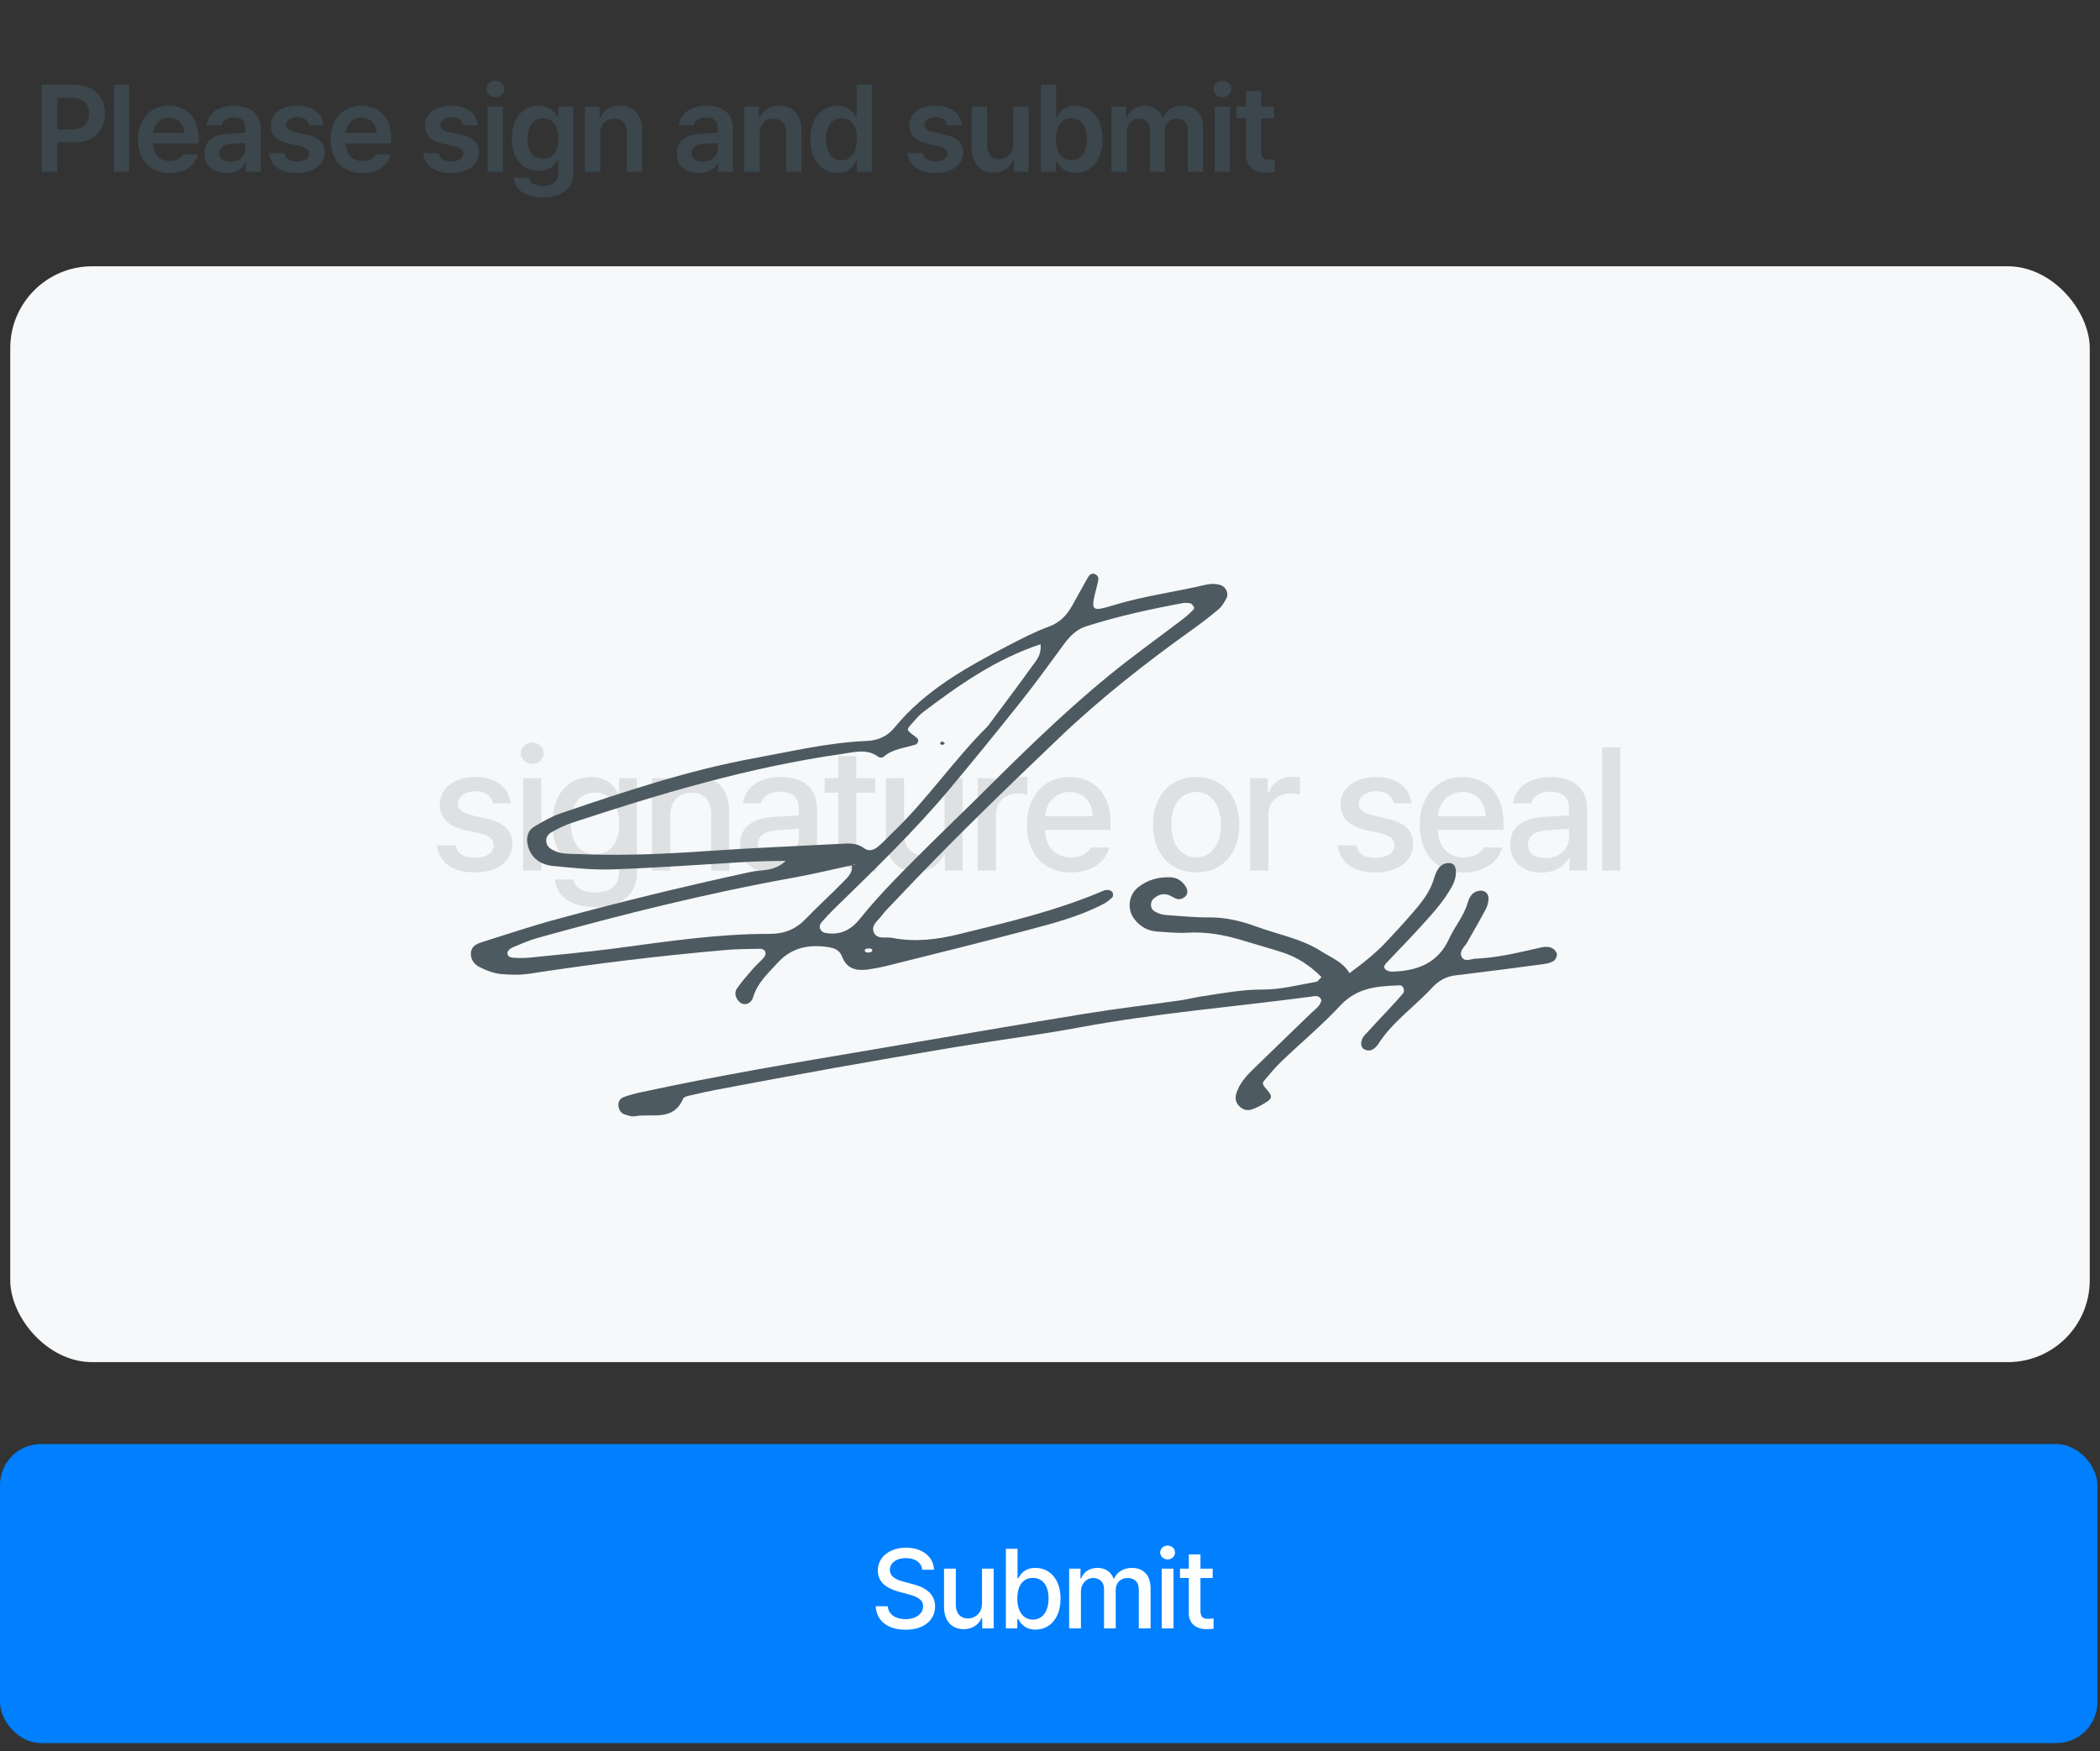
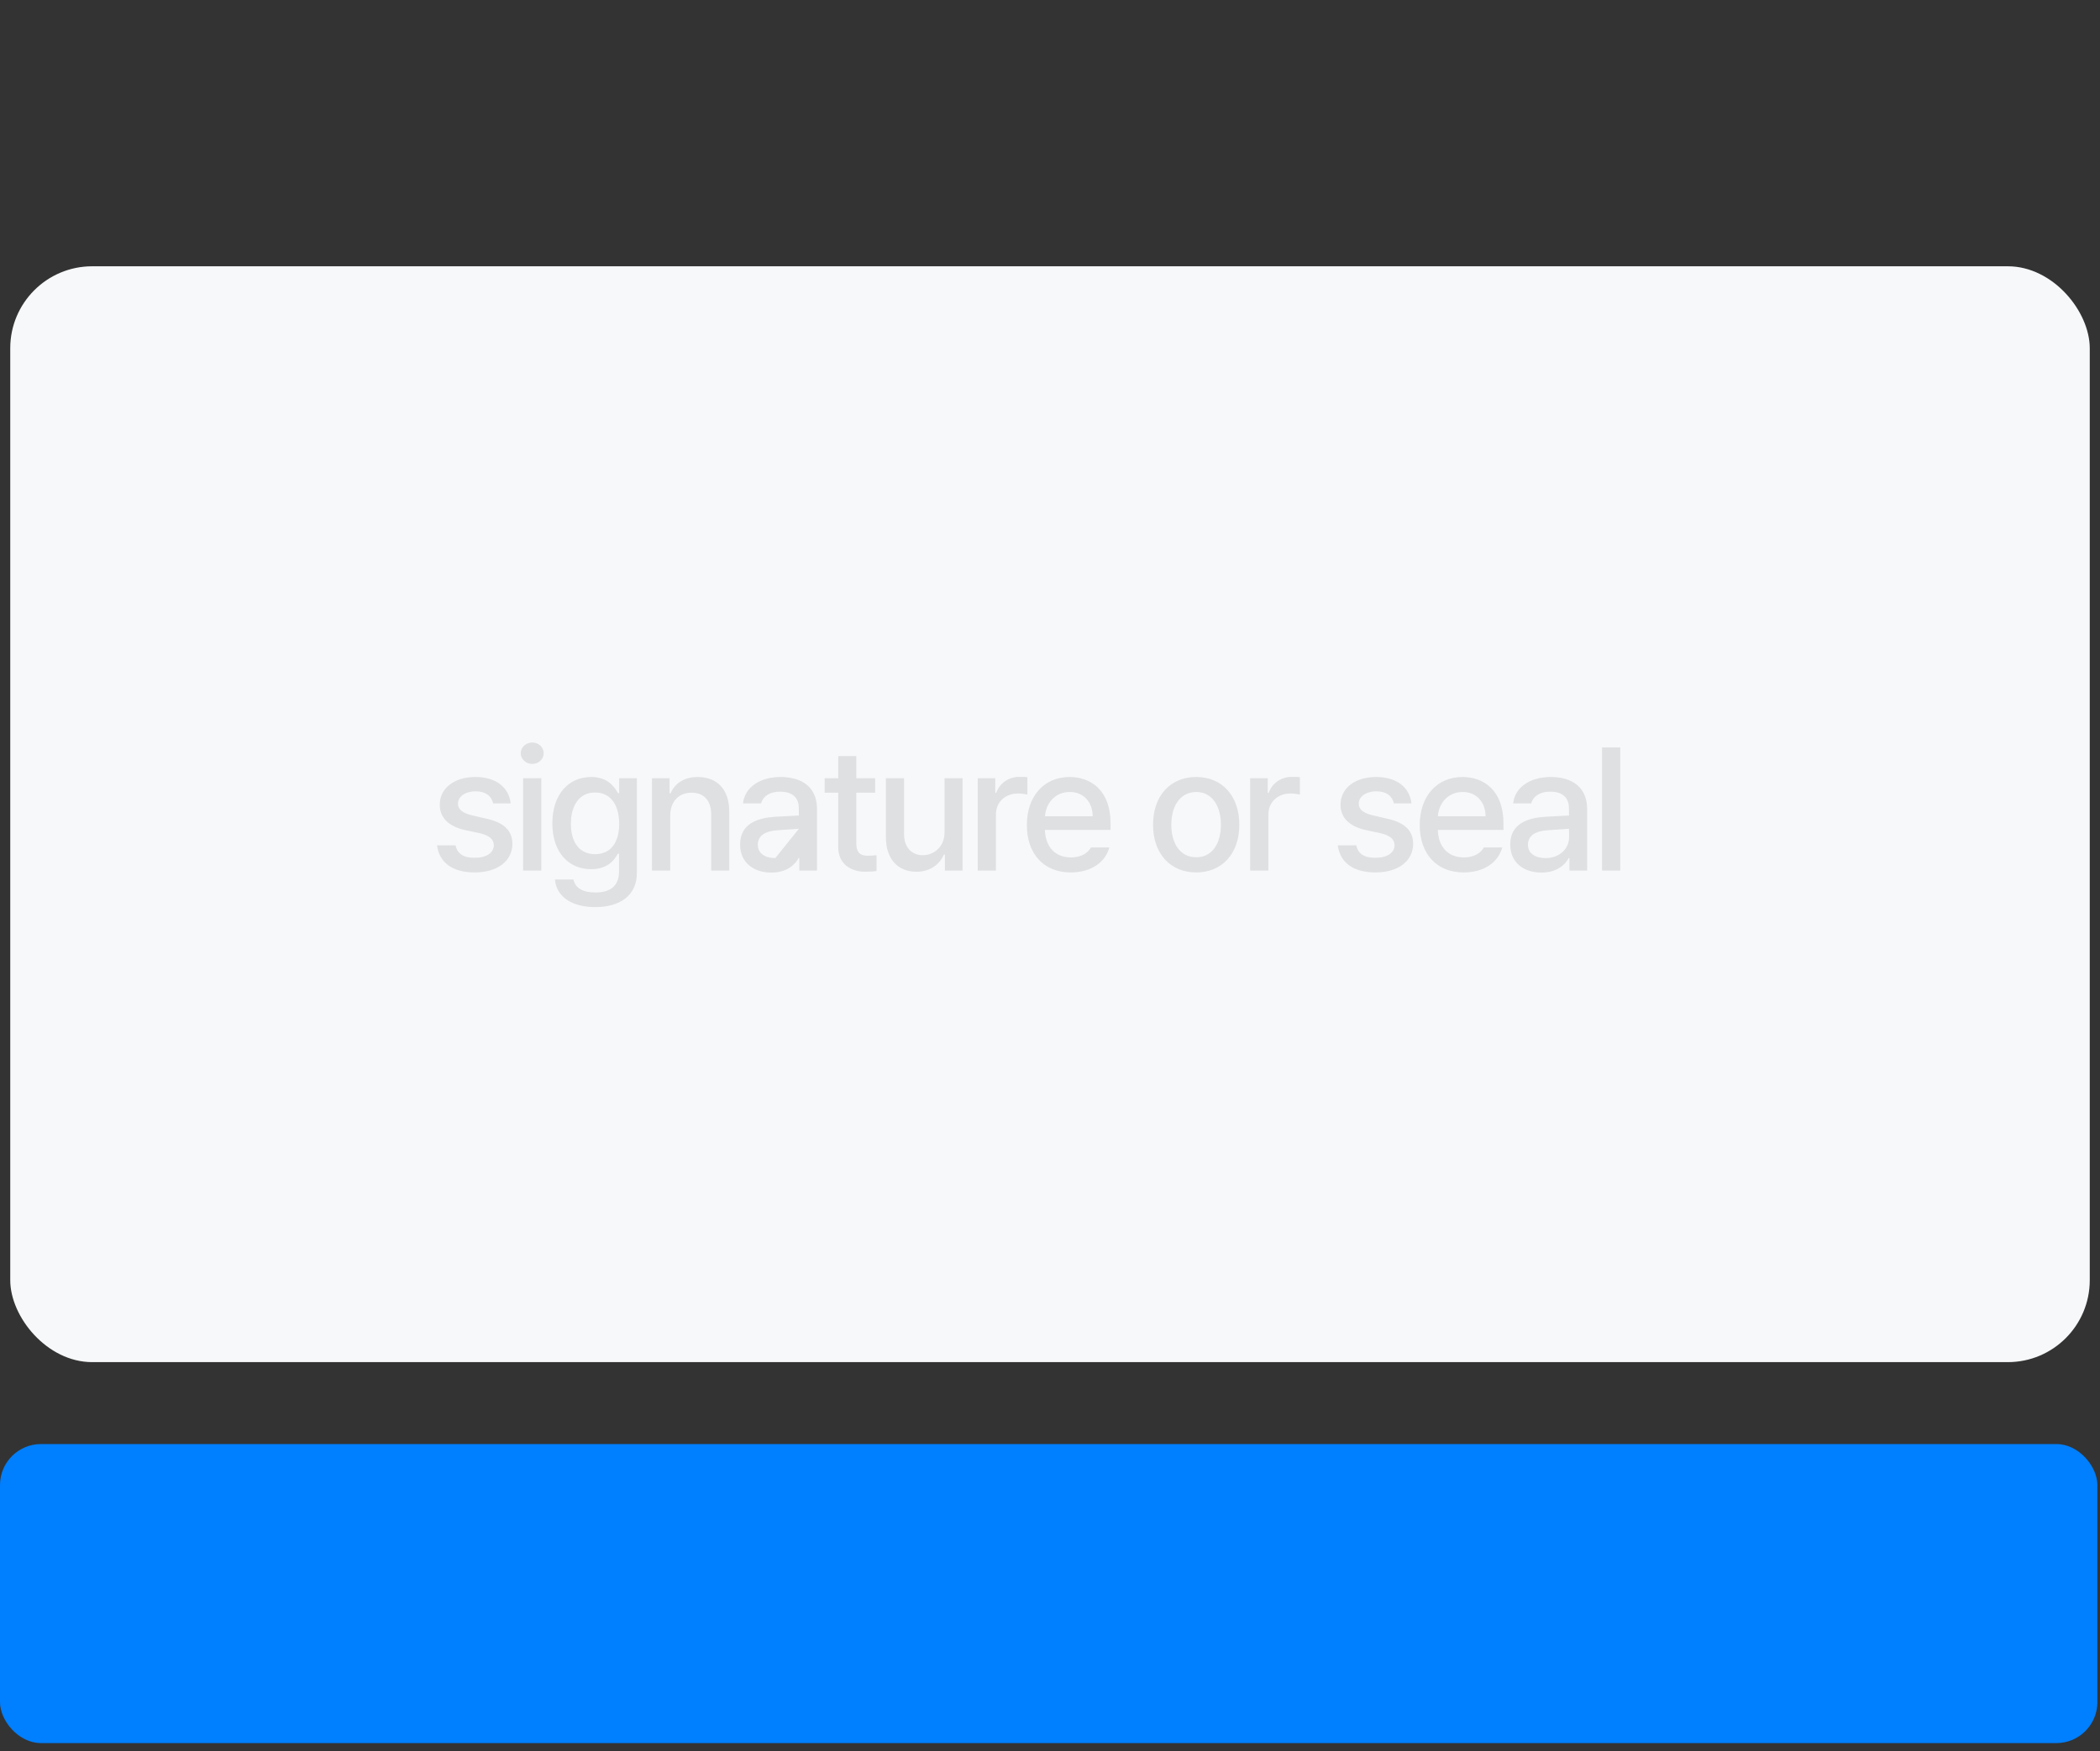
<svg xmlns="http://www.w3.org/2000/svg" width="205" height="171" viewBox="0 0 205 171" fill="none">
  <rect x="0" y="0" width="205" height="171" fill="#333333" stroke="none" />
  <rect x="1" y="26" width="203" height="107" rx="8" fill="#F6F8F9" />
-   <path opacity="0.1" d="M48.143 78.442C47.977 77.728 47.412 77.264 46.433 77.264C45.42 77.264 44.698 77.787 44.706 78.476C44.698 79.007 45.121 79.389 46.117 79.621L47.545 79.953C49.205 80.327 50.01 81.115 50.019 82.394C50.01 84.02 48.632 85.183 46.333 85.183C44.166 85.183 42.888 84.22 42.664 82.543H44.474C44.631 83.356 45.246 83.763 46.316 83.755C47.462 83.763 48.201 83.282 48.209 82.526C48.201 81.945 47.769 81.572 46.815 81.348L45.403 81.049C43.776 80.692 42.93 79.82 42.93 78.575C42.93 76.973 44.324 75.869 46.416 75.869C48.425 75.869 49.678 76.89 49.852 78.442H48.143ZM51.065 85V75.985H52.842V85H51.065ZM50.833 73.545C50.841 72.964 51.347 72.499 51.962 72.499C52.568 72.499 53.074 72.964 53.074 73.545C53.074 74.126 52.568 74.599 51.962 74.591C51.347 74.599 50.841 74.126 50.833 73.545ZM58.105 88.569C55.83 88.569 54.328 87.565 54.17 85.88H55.98C56.154 86.735 56.951 87.15 58.121 87.142C59.533 87.15 60.421 86.536 60.429 85.133V83.356H60.313C59.997 83.938 59.35 84.867 57.69 84.867C55.565 84.867 53.921 83.282 53.921 80.401C53.921 77.521 55.54 75.869 57.706 75.869C59.383 75.869 59.997 76.882 60.33 77.446H60.446V75.985H62.172V85.199C62.181 87.515 60.429 88.569 58.105 88.569ZM55.731 80.435C55.722 82.203 56.536 83.398 58.088 83.406C59.599 83.398 60.446 82.294 60.446 80.435C60.446 78.608 59.616 77.372 58.088 77.38C56.519 77.372 55.722 78.708 55.731 80.435ZM65.427 79.654V85H63.65V75.985H65.36V77.463H65.46C65.883 76.492 66.772 75.869 68.116 75.869C69.967 75.869 71.196 77.04 71.188 79.272V85H69.428V79.488C69.419 78.177 68.714 77.397 67.519 77.397C66.298 77.397 65.427 78.218 65.427 79.654ZM72.251 82.46C72.242 80.401 73.994 79.87 75.621 79.754C76.219 79.721 77.572 79.646 77.987 79.629L77.978 78.907C77.987 77.886 77.356 77.297 76.152 77.297C75.106 77.297 74.475 77.778 74.293 78.442H72.533C72.691 76.948 74.085 75.869 76.219 75.869C77.654 75.869 79.746 76.392 79.755 79.007V85H78.028V83.772H77.962C77.613 84.444 76.783 85.199 75.289 85.199C73.579 85.199 72.242 84.22 72.251 82.46ZM73.977 82.477C73.977 83.34 74.691 83.78 75.687 83.788C77.132 83.78 77.995 82.817 77.995 81.746L77.987 80.924C77.58 80.949 76.293 81.04 75.87 81.065C74.708 81.148 73.977 81.588 73.977 82.477ZM85.433 75.985V77.397H83.59V82.344C83.599 83.365 84.097 83.547 84.669 83.556C84.927 83.556 85.317 83.531 85.566 83.506V85.05C85.325 85.083 84.943 85.116 84.454 85.116C83.067 85.116 81.814 84.353 81.831 82.709V77.397H80.502V75.985H81.831V73.827H83.59V75.985H85.433ZM92.207 81.248V75.985H93.967V85H92.24V83.439H92.141C91.726 84.402 90.804 85.116 89.451 85.116C87.708 85.116 86.48 83.946 86.48 81.713V75.985H88.256V81.497C88.256 82.726 89.003 83.506 90.082 83.506C91.07 83.506 92.207 82.784 92.207 81.248ZM95.445 85V75.985H97.155V77.413H97.255C97.587 76.45 98.492 75.844 99.546 75.853C99.761 75.844 100.11 75.869 100.293 75.886V77.579C100.143 77.546 99.728 77.471 99.363 77.48C98.135 77.471 97.221 78.326 97.221 79.505V85H95.445ZM104.527 85.183C101.871 85.183 100.235 83.348 100.244 80.551C100.235 77.778 101.895 75.869 104.411 75.869C106.461 75.869 108.412 77.139 108.412 80.401V81.032H102.003C102.053 82.751 103.066 83.722 104.543 83.722C105.548 83.722 106.204 83.29 106.502 82.742H108.295C107.897 84.203 106.511 85.183 104.527 85.183ZM102.012 79.704H106.668C106.668 78.335 105.78 77.322 104.427 77.33C103.008 77.322 102.086 78.434 102.012 79.704ZM116.78 85.183C114.223 85.183 112.555 83.323 112.563 80.534C112.555 77.728 114.223 75.869 116.78 75.869C119.32 75.869 120.98 77.728 120.98 80.534C120.98 83.323 119.32 85.183 116.78 85.183ZM114.34 80.534C114.34 82.252 115.128 83.705 116.78 83.705C118.407 83.705 119.187 82.252 119.187 80.534C119.187 78.808 118.407 77.338 116.78 77.33C115.128 77.338 114.34 78.808 114.34 80.534ZM122.043 85V75.985H123.753V77.413H123.853C124.185 76.45 125.09 75.844 126.144 75.853C126.36 75.844 126.708 75.869 126.891 75.886V77.579C126.742 77.546 126.327 77.471 125.961 77.48C124.733 77.471 123.82 78.326 123.82 79.505V85H122.043ZM136.073 78.442C135.907 77.728 135.343 77.264 134.363 77.264C133.35 77.264 132.628 77.787 132.637 78.476C132.628 79.007 133.052 79.389 134.048 79.621L135.475 79.953C137.136 80.327 137.941 81.115 137.949 82.394C137.941 84.02 136.563 85.183 134.264 85.183C132.097 85.183 130.819 84.22 130.595 82.543H132.404C132.562 83.356 133.176 83.763 134.247 83.755C135.392 83.763 136.131 83.282 136.139 82.526C136.131 81.945 135.7 81.572 134.745 81.348L133.334 81.049C131.707 80.692 130.86 79.82 130.86 78.575C130.86 76.973 132.255 75.869 134.347 75.869C136.355 75.869 137.609 76.89 137.783 78.442H136.073ZM142.88 85.183C140.224 85.183 138.589 83.348 138.597 80.551C138.589 77.778 140.249 75.869 142.764 75.869C144.814 75.869 146.765 77.139 146.765 80.401V81.032H140.357C140.407 82.751 141.419 83.722 142.897 83.722C143.901 83.722 144.557 83.29 144.856 82.742H146.649C146.251 84.203 144.864 85.183 142.88 85.183ZM140.365 79.704H145.022C145.022 78.335 144.134 77.322 142.781 77.33C141.361 77.322 140.44 78.434 140.365 79.704ZM147.43 82.46C147.422 80.401 149.173 79.87 150.8 79.754C151.398 79.721 152.751 79.646 153.166 79.629L153.157 78.907C153.166 77.886 152.535 77.297 151.331 77.297C150.285 77.297 149.654 77.778 149.472 78.442H147.712C147.87 76.948 149.264 75.869 151.398 75.869C152.834 75.869 154.925 76.392 154.934 79.007V85H153.207V83.772H153.141C152.792 84.444 151.962 85.199 150.468 85.199C148.758 85.199 147.422 84.22 147.43 82.46ZM149.156 82.477C149.156 83.34 149.87 83.78 150.866 83.788C152.311 83.78 153.174 82.817 153.174 81.746L153.166 80.924C152.759 80.949 151.472 81.04 151.049 81.065C149.887 81.148 149.156 81.588 149.156 82.477ZM158.172 72.981V85H156.395V72.981H158.172Z" fill="black" />
+   <path opacity="0.1" d="M48.143 78.442C47.977 77.728 47.412 77.264 46.433 77.264C45.42 77.264 44.698 77.787 44.706 78.476C44.698 79.007 45.121 79.389 46.117 79.621L47.545 79.953C49.205 80.327 50.01 81.115 50.019 82.394C50.01 84.02 48.632 85.183 46.333 85.183C44.166 85.183 42.888 84.22 42.664 82.543H44.474C44.631 83.356 45.246 83.763 46.316 83.755C47.462 83.763 48.201 83.282 48.209 82.526C48.201 81.945 47.769 81.572 46.815 81.348L45.403 81.049C43.776 80.692 42.93 79.82 42.93 78.575C42.93 76.973 44.324 75.869 46.416 75.869C48.425 75.869 49.678 76.89 49.852 78.442H48.143ZM51.065 85V75.985H52.842V85H51.065ZM50.833 73.545C50.841 72.964 51.347 72.499 51.962 72.499C52.568 72.499 53.074 72.964 53.074 73.545C53.074 74.126 52.568 74.599 51.962 74.591C51.347 74.599 50.841 74.126 50.833 73.545ZM58.105 88.569C55.83 88.569 54.328 87.565 54.17 85.88H55.98C56.154 86.735 56.951 87.15 58.121 87.142C59.533 87.15 60.421 86.536 60.429 85.133V83.356H60.313C59.997 83.938 59.35 84.867 57.69 84.867C55.565 84.867 53.921 83.282 53.921 80.401C53.921 77.521 55.54 75.869 57.706 75.869C59.383 75.869 59.997 76.882 60.33 77.446H60.446V75.985H62.172V85.199C62.181 87.515 60.429 88.569 58.105 88.569ZM55.731 80.435C55.722 82.203 56.536 83.398 58.088 83.406C59.599 83.398 60.446 82.294 60.446 80.435C60.446 78.608 59.616 77.372 58.088 77.38C56.519 77.372 55.722 78.708 55.731 80.435ZM65.427 79.654V85H63.65V75.985H65.36V77.463H65.46C65.883 76.492 66.772 75.869 68.116 75.869C69.967 75.869 71.196 77.04 71.188 79.272V85H69.428V79.488C69.419 78.177 68.714 77.397 67.519 77.397C66.298 77.397 65.427 78.218 65.427 79.654ZM72.251 82.46C72.242 80.401 73.994 79.87 75.621 79.754C76.219 79.721 77.572 79.646 77.987 79.629L77.978 78.907C77.987 77.886 77.356 77.297 76.152 77.297C75.106 77.297 74.475 77.778 74.293 78.442H72.533C72.691 76.948 74.085 75.869 76.219 75.869C77.654 75.869 79.746 76.392 79.755 79.007V85H78.028V83.772H77.962C77.613 84.444 76.783 85.199 75.289 85.199C73.579 85.199 72.242 84.22 72.251 82.46ZM73.977 82.477C73.977 83.34 74.691 83.78 75.687 83.788L77.987 80.924C77.58 80.949 76.293 81.04 75.87 81.065C74.708 81.148 73.977 81.588 73.977 82.477ZM85.433 75.985V77.397H83.59V82.344C83.599 83.365 84.097 83.547 84.669 83.556C84.927 83.556 85.317 83.531 85.566 83.506V85.05C85.325 85.083 84.943 85.116 84.454 85.116C83.067 85.116 81.814 84.353 81.831 82.709V77.397H80.502V75.985H81.831V73.827H83.59V75.985H85.433ZM92.207 81.248V75.985H93.967V85H92.24V83.439H92.141C91.726 84.402 90.804 85.116 89.451 85.116C87.708 85.116 86.48 83.946 86.48 81.713V75.985H88.256V81.497C88.256 82.726 89.003 83.506 90.082 83.506C91.07 83.506 92.207 82.784 92.207 81.248ZM95.445 85V75.985H97.155V77.413H97.255C97.587 76.45 98.492 75.844 99.546 75.853C99.761 75.844 100.11 75.869 100.293 75.886V77.579C100.143 77.546 99.728 77.471 99.363 77.48C98.135 77.471 97.221 78.326 97.221 79.505V85H95.445ZM104.527 85.183C101.871 85.183 100.235 83.348 100.244 80.551C100.235 77.778 101.895 75.869 104.411 75.869C106.461 75.869 108.412 77.139 108.412 80.401V81.032H102.003C102.053 82.751 103.066 83.722 104.543 83.722C105.548 83.722 106.204 83.29 106.502 82.742H108.295C107.897 84.203 106.511 85.183 104.527 85.183ZM102.012 79.704H106.668C106.668 78.335 105.78 77.322 104.427 77.33C103.008 77.322 102.086 78.434 102.012 79.704ZM116.78 85.183C114.223 85.183 112.555 83.323 112.563 80.534C112.555 77.728 114.223 75.869 116.78 75.869C119.32 75.869 120.98 77.728 120.98 80.534C120.98 83.323 119.32 85.183 116.78 85.183ZM114.34 80.534C114.34 82.252 115.128 83.705 116.78 83.705C118.407 83.705 119.187 82.252 119.187 80.534C119.187 78.808 118.407 77.338 116.78 77.33C115.128 77.338 114.34 78.808 114.34 80.534ZM122.043 85V75.985H123.753V77.413H123.853C124.185 76.45 125.09 75.844 126.144 75.853C126.36 75.844 126.708 75.869 126.891 75.886V77.579C126.742 77.546 126.327 77.471 125.961 77.48C124.733 77.471 123.82 78.326 123.82 79.505V85H122.043ZM136.073 78.442C135.907 77.728 135.343 77.264 134.363 77.264C133.35 77.264 132.628 77.787 132.637 78.476C132.628 79.007 133.052 79.389 134.048 79.621L135.475 79.953C137.136 80.327 137.941 81.115 137.949 82.394C137.941 84.02 136.563 85.183 134.264 85.183C132.097 85.183 130.819 84.22 130.595 82.543H132.404C132.562 83.356 133.176 83.763 134.247 83.755C135.392 83.763 136.131 83.282 136.139 82.526C136.131 81.945 135.7 81.572 134.745 81.348L133.334 81.049C131.707 80.692 130.86 79.82 130.86 78.575C130.86 76.973 132.255 75.869 134.347 75.869C136.355 75.869 137.609 76.89 137.783 78.442H136.073ZM142.88 85.183C140.224 85.183 138.589 83.348 138.597 80.551C138.589 77.778 140.249 75.869 142.764 75.869C144.814 75.869 146.765 77.139 146.765 80.401V81.032H140.357C140.407 82.751 141.419 83.722 142.897 83.722C143.901 83.722 144.557 83.29 144.856 82.742H146.649C146.251 84.203 144.864 85.183 142.88 85.183ZM140.365 79.704H145.022C145.022 78.335 144.134 77.322 142.781 77.33C141.361 77.322 140.44 78.434 140.365 79.704ZM147.43 82.46C147.422 80.401 149.173 79.87 150.8 79.754C151.398 79.721 152.751 79.646 153.166 79.629L153.157 78.907C153.166 77.886 152.535 77.297 151.331 77.297C150.285 77.297 149.654 77.778 149.472 78.442H147.712C147.87 76.948 149.264 75.869 151.398 75.869C152.834 75.869 154.925 76.392 154.934 79.007V85H153.207V83.772H153.141C152.792 84.444 151.962 85.199 150.468 85.199C148.758 85.199 147.422 84.22 147.43 82.46ZM149.156 82.477C149.156 83.34 149.87 83.78 150.866 83.788C152.311 83.78 153.174 82.817 153.174 81.746L153.166 80.924C152.759 80.949 151.472 81.04 151.049 81.065C149.887 81.148 149.156 81.588 149.156 82.477ZM158.172 72.981V85H156.395V72.981H158.172Z" fill="black" />
  <rect y="141" width="204.744" height="29.197" rx="4" fill="#007FFF" />
-   <path d="M90.027 153.274C89.952 152.549 89.318 152.136 88.427 152.136C87.476 152.136 86.874 152.625 86.869 153.285C86.869 154.021 87.669 154.311 88.287 154.456L89.039 154.66C90.033 154.902 91.279 155.444 91.284 156.852C91.279 158.167 90.231 159.129 88.394 159.129C86.654 159.129 85.559 158.259 85.483 156.841H86.665C86.735 157.689 87.487 158.092 88.394 158.098C89.388 158.092 90.108 157.593 90.113 156.83C90.108 156.153 89.463 155.879 88.642 155.659L87.718 155.412C86.466 155.068 85.693 154.435 85.688 153.35C85.693 152.007 86.885 151.115 88.459 151.115C90.038 151.115 91.139 152.018 91.177 153.274H90.027ZM95.861 156.572V153.167H97V159H95.883V157.99H95.818C95.55 158.613 94.953 159.075 94.078 159.075C92.95 159.075 92.155 158.318 92.155 156.873V153.167H93.305V156.733C93.305 157.528 93.788 158.033 94.486 158.033C95.125 158.033 95.861 157.566 95.861 156.572ZM98.193 159V151.223H99.332V154.112H99.396C99.606 153.747 99.992 153.092 101.072 153.092C102.484 153.092 103.526 154.198 103.532 156.1C103.526 157.979 102.495 159.113 101.083 159.118C100.025 159.113 99.611 158.468 99.396 158.087H99.31V159H98.193ZM99.31 156.078C99.31 157.303 99.858 158.135 100.825 158.141C101.835 158.135 102.361 157.249 102.361 156.078C102.361 154.929 101.851 154.064 100.825 154.069C99.842 154.064 99.31 154.864 99.31 156.078ZM104.371 159V153.167H105.477V154.123H105.541C105.788 153.473 106.363 153.092 107.131 153.092C107.91 153.092 108.453 153.473 108.7 154.123H108.764C109.038 153.495 109.672 153.092 110.515 153.092C111.568 153.092 112.314 153.752 112.32 155.09V159H111.17V155.197C111.17 154.408 110.676 154.08 110.075 154.08C109.339 154.08 108.914 154.585 108.914 155.283V159H107.776V155.133C107.776 154.494 107.341 154.08 106.712 154.08C106.068 154.08 105.52 154.617 105.52 155.401V159H104.371ZM113.405 159V153.167H114.555V159H113.405ZM113.255 151.588C113.26 151.212 113.588 150.911 113.986 150.911C114.378 150.911 114.705 151.212 114.705 151.588C114.705 151.964 114.378 152.27 113.986 152.265C113.588 152.27 113.26 151.964 113.255 151.588ZM118.38 153.167V154.08H117.188V157.281C117.193 157.942 117.515 158.06 117.886 158.065C118.052 158.065 118.305 158.049 118.466 158.033V159.032C118.31 159.054 118.063 159.075 117.746 159.075C116.849 159.075 116.038 158.581 116.049 157.518V154.08H115.189V153.167H116.049V151.771H117.188V153.167H118.38Z" fill="white" />
-   <path d="M4.077 16.769V8.284H7.265C9.21 8.284 10.247 9.468 10.253 11.097C10.247 12.72 9.198 13.898 7.241 13.898H5.601V16.769H4.077ZM5.601 12.644H7.03C8.179 12.638 8.694 11.993 8.694 11.097C8.694 10.189 8.179 9.562 7.03 9.562H5.601V12.644ZM12.613 8.284V16.769H11.113V8.284H12.613ZM16.567 16.898C14.651 16.898 13.473 15.62 13.473 13.628C13.473 11.659 14.669 10.323 16.485 10.323C18.044 10.323 19.391 11.302 19.391 13.534V14.003H14.95C14.973 15.087 15.612 15.732 16.579 15.726C17.235 15.732 17.674 15.45 17.868 15.07H19.333C19.063 16.171 18.044 16.898 16.567 16.898ZM14.956 12.984H17.962C17.956 12.117 17.37 11.484 16.508 11.484C15.612 11.484 15.008 12.175 14.956 12.984ZM19.958 14.976C19.958 13.546 21.148 13.13 22.326 13.054C22.771 13.019 23.679 12.978 23.96 12.966L23.954 12.456C23.954 11.823 23.55 11.46 22.806 11.46C22.138 11.46 21.728 11.765 21.611 12.222H20.169C20.275 11.138 21.247 10.323 22.841 10.323C24.048 10.323 25.443 10.822 25.443 12.515V16.769H24.013V15.89H23.966C23.685 16.429 23.093 16.898 22.091 16.898C20.878 16.898 19.958 16.236 19.958 14.976ZM21.4 14.964C21.4 15.515 21.851 15.796 22.478 15.796C23.386 15.796 23.966 15.198 23.966 14.484L23.96 13.962C23.691 13.974 22.859 14.027 22.56 14.05C21.851 14.109 21.4 14.408 21.4 14.964ZM30.158 12.222C30.065 11.742 29.666 11.431 29.033 11.437C28.395 11.431 27.926 11.753 27.932 12.187C27.926 12.515 28.19 12.761 28.834 12.913L29.912 13.136C31.113 13.4 31.699 13.956 31.705 14.87C31.699 16.066 30.651 16.898 28.986 16.898C27.369 16.898 26.414 16.171 26.256 14.952H27.779C27.867 15.497 28.289 15.767 28.986 15.761C29.707 15.767 30.176 15.474 30.182 14.999C30.176 14.63 29.889 14.396 29.256 14.261L28.236 14.038C27.053 13.798 26.438 13.177 26.444 12.269C26.438 11.091 27.457 10.323 29.01 10.323C30.527 10.323 31.465 11.068 31.576 12.222H30.158ZM35.366 16.898C33.45 16.898 32.273 15.62 32.273 13.628C32.273 11.659 33.468 10.323 35.284 10.323C36.843 10.323 38.19 11.302 38.19 13.534V14.003H33.749C33.773 15.087 34.411 15.732 35.378 15.726C36.034 15.732 36.474 15.45 36.667 15.07H38.132C37.862 16.171 36.843 16.898 35.366 16.898ZM33.755 12.984H36.761C36.755 12.117 36.169 11.484 35.308 11.484C34.411 11.484 33.808 12.175 33.755 12.984ZM45.208 12.222C45.114 11.742 44.715 11.431 44.083 11.437C43.444 11.431 42.975 11.753 42.981 12.187C42.975 12.515 43.239 12.761 43.883 12.913L44.962 13.136C46.163 13.4 46.749 13.956 46.755 14.87C46.749 16.066 45.7 16.898 44.036 16.898C42.419 16.898 41.464 16.171 41.305 14.952H42.829C42.917 15.497 43.339 15.767 44.036 15.761C44.756 15.767 45.225 15.474 45.231 14.999C45.225 14.63 44.938 14.396 44.305 14.261L43.286 14.038C42.102 13.798 41.487 13.177 41.493 12.269C41.487 11.091 42.506 10.323 44.059 10.323C45.577 10.323 46.514 11.068 46.626 12.222H45.208ZM47.591 16.769V10.405H49.091V16.769H47.591ZM47.486 8.683C47.486 8.238 47.878 7.874 48.353 7.874C48.828 7.874 49.22 8.238 49.22 8.683C49.22 9.134 48.828 9.497 48.353 9.503C47.878 9.497 47.486 9.134 47.486 8.683ZM52.998 19.288C51.311 19.288 50.239 18.538 50.139 17.343H51.627C51.733 17.9 52.254 18.157 53.022 18.163C53.918 18.157 54.498 17.771 54.498 16.839V15.62H54.428C54.194 16.089 53.684 16.675 52.588 16.675C51.117 16.675 49.963 15.609 49.963 13.534C49.963 11.443 51.123 10.323 52.6 10.323C53.719 10.323 54.194 10.997 54.428 11.448H54.498V10.405H55.975V16.874C55.975 18.503 54.715 19.288 52.998 19.288ZM51.486 13.558C51.486 14.73 52.014 15.503 52.998 15.503C53.965 15.503 54.51 14.777 54.51 13.558C54.51 12.345 53.971 11.548 52.998 11.542C52.002 11.548 51.486 12.398 51.486 13.558ZM58.605 13.042V16.769H57.105V10.405H58.534V11.484H58.616C58.903 10.775 59.554 10.323 60.503 10.323C61.821 10.323 62.688 11.191 62.683 12.714V16.769H61.194V12.948C61.194 12.093 60.731 11.583 59.952 11.589C59.161 11.583 58.605 12.117 58.605 13.042ZM66.067 14.976C66.067 13.546 67.256 13.13 68.434 13.054C68.879 13.019 69.788 12.978 70.069 12.966L70.063 12.456C70.063 11.823 69.659 11.46 68.915 11.46C68.247 11.46 67.837 11.765 67.719 12.222H66.278C66.383 11.138 67.356 10.323 68.95 10.323C70.157 10.323 71.551 10.822 71.551 12.515V16.769H70.122V15.89H70.075C69.794 16.429 69.202 16.898 68.2 16.898C66.987 16.898 66.067 16.236 66.067 14.976ZM67.508 14.964C67.508 15.515 67.96 15.796 68.587 15.796C69.495 15.796 70.075 15.198 70.075 14.484L70.069 13.962C69.799 13.974 68.967 14.027 68.669 14.05C67.96 14.109 67.508 14.408 67.508 14.964ZM74.158 13.042V16.769H72.658V10.405H74.087V11.484H74.169C74.456 10.775 75.107 10.323 76.056 10.323C77.374 10.323 78.242 11.191 78.236 12.714V16.769H76.748V12.948C76.748 12.093 76.285 11.583 75.505 11.589C74.714 11.583 74.158 12.117 74.158 13.042ZM81.733 16.886C80.239 16.88 79.108 15.685 79.108 13.593C79.108 11.472 80.268 10.323 81.744 10.323C82.864 10.323 83.332 10.997 83.561 11.448H83.619V8.284H85.108V16.769H83.643V15.761H83.561C83.32 16.23 82.834 16.88 81.733 16.886ZM80.631 13.581C80.631 14.783 81.158 15.655 82.143 15.655C83.11 15.655 83.654 14.823 83.654 13.581C83.654 12.345 83.115 11.548 82.143 11.542C81.147 11.548 80.631 12.398 80.631 13.581ZM92.476 12.222C92.383 11.742 91.984 11.431 91.351 11.437C90.713 11.431 90.244 11.753 90.25 12.187C90.244 12.515 90.508 12.761 91.152 12.913L92.23 13.136C93.431 13.4 94.017 13.956 94.023 14.87C94.017 16.066 92.969 16.898 91.305 16.898C89.687 16.898 88.732 16.171 88.574 14.952H90.097C90.185 15.497 90.607 15.767 91.305 15.761C92.025 15.767 92.494 15.474 92.5 14.999C92.494 14.63 92.207 14.396 91.574 14.261L90.555 14.038C89.371 13.798 88.756 13.177 88.761 12.269C88.756 11.091 89.775 10.323 91.328 10.323C92.846 10.323 93.783 11.068 93.894 12.222H92.476ZM98.926 14.097V10.405H100.415V16.769H98.973V15.644H98.903C98.61 16.353 97.942 16.851 96.993 16.851C95.733 16.851 94.866 15.984 94.86 14.46V10.405H96.36V14.226C96.36 15.034 96.84 15.55 97.567 15.55C98.223 15.55 98.926 15.07 98.926 14.097ZM101.615 16.769V8.284H103.115V11.448H103.173C103.402 10.997 103.865 10.323 104.99 10.323C106.46 10.323 107.621 11.472 107.626 13.593C107.621 15.685 106.496 16.88 105.001 16.886C103.9 16.88 103.408 16.23 103.173 15.761H103.079V16.769H101.615ZM103.079 13.581C103.079 14.823 103.624 15.655 104.579 15.655C105.576 15.655 106.097 14.783 106.103 13.581C106.097 12.398 105.587 11.548 104.579 11.542C103.613 11.548 103.079 12.345 103.079 13.581ZM108.498 16.769V10.405H109.928V11.484H110.01C110.274 10.757 110.912 10.323 111.756 10.323C112.617 10.323 113.238 10.763 113.479 11.484H113.549C113.824 10.78 114.533 10.323 115.459 10.323C116.625 10.323 117.446 11.073 117.44 12.492V16.769H115.951V12.726C115.951 11.935 115.471 11.577 114.862 11.577C114.129 11.577 113.701 12.075 113.701 12.796V16.769H112.248V12.667C112.242 12.005 111.809 11.577 111.17 11.577C110.526 11.577 109.998 12.111 109.998 12.902V16.769H108.498ZM118.569 16.769V10.405H120.069V16.769H118.569ZM118.464 8.683C118.464 8.238 118.856 7.874 119.331 7.874C119.806 7.874 120.198 8.238 120.198 8.683C120.198 9.134 119.806 9.497 119.331 9.503C118.856 9.497 118.464 9.134 118.464 8.683ZM124.375 10.405V11.554H123.121V14.859C123.121 15.468 123.426 15.591 123.801 15.597C123.976 15.603 124.269 15.585 124.457 15.573V16.792C124.281 16.822 123.994 16.857 123.613 16.851C122.488 16.857 121.621 16.3 121.633 15.105V11.554H120.719V10.405H121.633V8.882H123.121V10.405H124.375Z" fill="#3C464D" />
  <g clip-path="url(#clip0_497_27708)">
    <path d="M76.711 84.06C75.132 84.06 73.766 84.106 72.401 84.185C68.204 84.435 64.007 84.741 59.799 84.888C57.88 84.957 55.951 84.741 54.033 84.559C52.826 84.446 51.856 83.845 51.528 82.562C51.348 81.825 51.483 81.11 52.172 80.702C52.995 80.214 53.853 79.714 54.755 79.408C60.983 77.286 67.222 75.198 73.699 74.018C77.309 73.36 80.908 72.498 84.598 72.35C85.715 72.305 86.629 71.897 87.339 71.023C90.318 67.392 94.312 65.179 98.362 63.069C99.683 62.377 101.025 61.685 102.413 61.174C103.496 60.777 104.15 60.051 104.681 59.109C105.2 58.19 105.696 57.26 106.226 56.34C106.351 56.125 106.576 55.932 106.881 56.057C107.152 56.17 107.264 56.374 107.208 56.669C107.174 56.84 107.14 57.01 107.095 57.18C106.43 59.722 106.452 59.778 108.844 59.052C111.71 58.19 114.677 57.804 117.577 57.123C118.096 56.998 118.615 56.965 119.134 57.123C119.641 57.271 119.98 57.918 119.732 58.394C119.529 58.78 119.303 59.188 118.987 59.461C118.186 60.142 117.351 60.788 116.494 61.401C111.913 64.669 107.501 68.129 103.417 72.021C97.945 77.241 92.518 82.494 87.339 88.009C86.922 88.463 86.459 88.882 86.098 89.37C85.749 89.847 85.072 90.301 85.263 90.936C85.534 91.799 86.448 91.447 87.091 91.572C89.28 92.003 91.424 91.753 93.59 91.22C98.362 90.051 103.135 88.928 107.682 86.988C107.84 86.919 108.02 86.874 108.19 86.897C108.348 86.919 108.539 87.01 108.607 87.135C108.675 87.26 108.675 87.521 108.585 87.612C108.348 87.85 108.066 88.077 107.772 88.236C105.425 89.472 102.864 90.142 100.337 90.811C95.767 92.025 91.164 93.16 86.572 94.306C85.974 94.454 85.376 94.567 84.767 94.658C83.627 94.817 82.657 94.624 82.195 93.387C81.946 92.718 81.371 92.547 80.728 92.457C78.9 92.218 77.287 92.525 75.944 93.977C74.996 95.021 73.947 95.94 73.518 97.37C73.326 98.016 72.695 98.209 72.288 97.914C71.837 97.585 71.623 96.961 71.939 96.519C72.39 95.872 72.909 95.271 73.428 94.681C73.766 94.283 74.173 93.932 74.522 93.546C74.703 93.353 74.827 93.081 74.647 92.831C74.567 92.718 74.364 92.638 74.206 92.638C73.067 92.661 71.927 92.661 70.788 92.763C64.413 93.319 58.061 94.091 51.743 95.066C50.795 95.214 49.813 95.191 48.855 95.1C48.178 95.032 47.489 94.76 46.869 94.454C46.305 94.181 45.887 93.671 45.977 92.967C46.056 92.343 46.587 92.139 47.083 91.98C49.509 91.22 51.923 90.403 54.372 89.745C60.633 88.043 66.929 86.511 73.27 85.138C74.342 84.9 75.549 85.127 76.677 84.083L76.711 84.06ZM83.142 84.457C83.21 84.457 83.278 84.48 83.345 84.457C83.402 84.457 83.436 84.4 83.492 84.367C83.391 84.4 83.289 84.446 83.176 84.48C81.292 84.888 79.419 85.342 77.535 85.683C69.073 87.203 60.746 89.28 52.476 91.583C51.63 91.821 50.829 92.173 50.017 92.513C49.813 92.604 49.543 92.842 49.531 93.024C49.52 93.512 49.983 93.501 50.299 93.523C50.818 93.557 51.348 93.546 51.867 93.489C54.563 93.206 57.271 92.967 59.968 92.615C65 91.946 70.032 91.174 75.12 91.186C76.531 91.186 77.659 90.755 78.641 89.733C79.859 88.463 81.168 87.294 82.386 86.034C82.804 85.615 83.289 85.161 83.142 84.446V84.457ZM101.589 62.899C97.155 64.374 93.59 66.904 90.092 69.548C89.675 69.865 89.348 70.285 88.987 70.683C88.456 71.272 88.468 71.272 89.336 71.908C89.46 71.999 89.63 72.146 89.641 72.282C89.652 72.418 89.528 72.657 89.404 72.691C88.344 73.043 87.159 73.099 86.256 73.894C86.155 73.984 85.873 73.996 85.771 73.916C84.654 73.065 83.424 73.44 82.24 73.61C73.191 74.892 64.458 77.49 55.804 80.35C55.15 80.565 54.518 80.883 53.898 81.224C53.503 81.439 53.221 81.791 53.345 82.301C53.435 82.687 53.74 82.88 54.044 83.039C54.778 83.413 55.579 83.357 56.357 83.391C60.656 83.572 64.932 83.391 69.219 83.084C73.496 82.789 77.783 82.619 82.07 82.392C82.86 82.347 83.65 82.29 84.338 82.812C84.857 83.198 85.354 82.971 85.771 82.619C86.245 82.222 86.651 81.757 87.091 81.337C90.465 78.137 93.071 74.245 96.365 70.966C96.49 70.841 96.591 70.694 96.693 70.546C98.058 68.708 99.434 66.893 100.766 65.032C101.161 64.487 101.68 63.965 101.578 62.91L101.589 62.899ZM115.614 58.859C112.466 59.438 109.216 60.142 106.035 61.151C105.053 61.469 104.421 62.139 103.835 62.933C102.436 64.839 101.048 66.768 99.57 68.617C97.336 71.431 95.057 74.223 92.744 76.991C89.246 81.178 85.32 84.945 81.427 88.746C80.987 89.177 80.57 89.62 80.175 90.085C79.848 90.46 80.073 90.982 80.536 91.084C81.991 91.367 83.075 90.811 83.966 89.688C86.053 87.078 88.456 84.764 90.814 82.403C92.18 81.042 93.579 79.714 94.955 78.353C99.254 74.087 103.541 69.809 108.235 65.974C110.604 64.033 113.109 62.252 115.546 60.391C115.884 60.13 116.2 59.824 116.516 59.517C116.561 59.472 116.595 59.336 116.561 59.291C116.482 59.154 116.381 58.995 116.245 58.927C116.099 58.859 115.907 58.893 115.602 58.859H115.614ZM84.936 92.604C84.778 92.627 84.586 92.604 84.485 92.672C84.35 92.786 84.417 92.967 84.632 93.001C84.778 93.024 84.97 93.001 85.083 92.922C85.23 92.808 85.151 92.661 84.948 92.604H84.936Z" fill="#4D5A61" />
-     <path d="M131.736 95.021C133.158 93.966 134.388 93.001 135.448 91.833C136.035 91.186 136.656 90.55 137.231 89.892C138.314 88.633 139.499 87.453 139.995 85.751C140.21 85.025 140.571 84.196 141.564 84.276C142.241 84.332 142.331 85.467 141.733 86.568C140.875 88.122 139.657 89.404 138.472 90.709C137.468 91.81 136.419 92.876 135.392 93.966C135.223 94.147 134.986 94.408 135.234 94.647C135.392 94.805 135.697 94.874 135.934 94.874C138.348 94.794 140.368 94.068 141.473 91.64C142.015 90.448 142.918 89.427 143.279 88.134C143.403 87.714 143.606 87.294 144.023 87.09C144.238 86.988 144.531 86.931 144.757 86.988C145.129 87.078 145.332 87.407 145.309 87.782C145.287 88.122 145.197 88.485 145.039 88.78C144.463 89.87 143.831 90.925 143.233 92.003C142.985 92.445 142.421 92.854 142.669 93.387C142.963 94 143.594 93.614 144.08 93.603C146.11 93.523 148.074 93.047 150.037 92.604C150.556 92.491 151.075 92.321 151.571 92.604C151.774 92.718 151.977 92.99 151.989 93.206C152 93.41 151.831 93.728 151.65 93.841C151.368 94.011 151.007 94.091 150.669 94.136C147.803 94.522 144.937 94.896 142.06 95.237C141.124 95.35 140.401 95.793 139.792 96.451C138.066 98.323 135.911 99.775 134.523 101.977C134.478 102.045 134.41 102.113 134.354 102.181C134.027 102.544 133.643 102.691 133.192 102.464C132.774 102.26 132.763 101.602 133.192 101.103C133.959 100.252 134.749 99.435 135.527 98.595C136.001 98.085 136.486 97.563 136.938 97.029C137.186 96.746 136.994 96.201 136.656 96.212C134.546 96.281 132.515 96.394 130.868 98.153C129.074 100.082 127.032 101.784 125.136 103.599C124.504 104.2 123.94 104.881 123.376 105.551C123.196 105.766 123.308 105.982 123.511 106.209C124.245 107.014 124.245 107.23 123.545 107.661C123.105 107.933 122.631 108.194 122.146 108.342C121.717 108.478 121.277 108.331 120.95 107.979C120.612 107.627 120.555 107.196 120.691 106.753C120.995 105.8 121.639 105.074 122.338 104.393C124.234 102.567 126.129 100.728 128.024 98.89C128.397 98.527 128.871 98.255 128.995 97.665C128.792 97.097 128.284 97.268 127.9 97.324C120.431 98.312 112.906 98.924 105.482 100.297C101.431 101.057 97.336 101.568 93.274 102.237C89.291 102.896 85.32 103.588 81.348 104.291C77.546 104.972 73.755 105.687 69.964 106.402C69.107 106.561 68.249 106.753 67.392 106.958C67.144 107.014 66.76 107.094 66.692 107.264C65.733 109.545 63.646 108.682 61.987 108.989C61.672 109.045 61.288 108.921 60.961 108.807C60.611 108.682 60.419 108.387 60.374 108.002C60.329 107.604 60.509 107.275 60.848 107.139C61.423 106.924 62.021 106.765 62.619 106.64C70.167 105.006 77.772 103.735 85.376 102.453C92.202 101.296 99.028 100.104 105.865 98.992C108.979 98.482 112.116 98.119 115.241 97.676C115.93 97.574 116.618 97.392 117.306 97.29C119.303 96.984 121.289 96.61 123.32 96.621C125.08 96.621 126.783 96.156 128.51 95.861C128.645 95.838 128.758 95.634 129.006 95.407C127.889 94.272 126.603 93.433 125.091 92.956C123.918 92.582 122.733 92.264 121.571 91.901C119.709 91.322 117.836 90.948 115.873 91.072C114.914 91.129 113.944 91.016 112.985 90.959C112.048 90.902 111.304 90.482 110.74 89.745C110.006 88.803 110.153 87.419 111.078 86.659C112.003 85.898 113.109 85.615 114.271 85.66C114.892 85.683 115.433 86.034 115.772 86.602C115.975 86.942 115.952 87.305 115.67 87.566C115.501 87.725 115.185 87.839 114.982 87.793C114.655 87.725 114.361 87.476 114.034 87.373C113.492 87.203 113.007 87.385 112.59 87.771C112.263 88.066 112.285 88.69 112.624 88.928C113.075 89.246 113.583 89.336 114.113 89.37C115.422 89.45 116.742 89.597 118.051 89.575C119.664 89.563 121.187 89.938 122.677 90.482C124.809 91.265 127.065 91.651 129.04 92.922C129.988 93.535 131.082 93.909 131.736 95.021Z" fill="#4D5A61" />
-     <path d="M91.796 72.668C91.796 72.6 91.785 72.498 91.819 72.464C91.875 72.418 91.977 72.407 92.044 72.43C92.281 72.543 92.27 72.657 92.022 72.725C91.954 72.736 91.875 72.691 91.796 72.668Z" fill="#4D5A61" />
  </g>
  <defs>
    <clipPath id="clip0_497_27708">
-       <rect width="106" height="53" fill="white" transform="translate(46 56)" />
-     </clipPath>
+       </clipPath>
  </defs>
</svg>